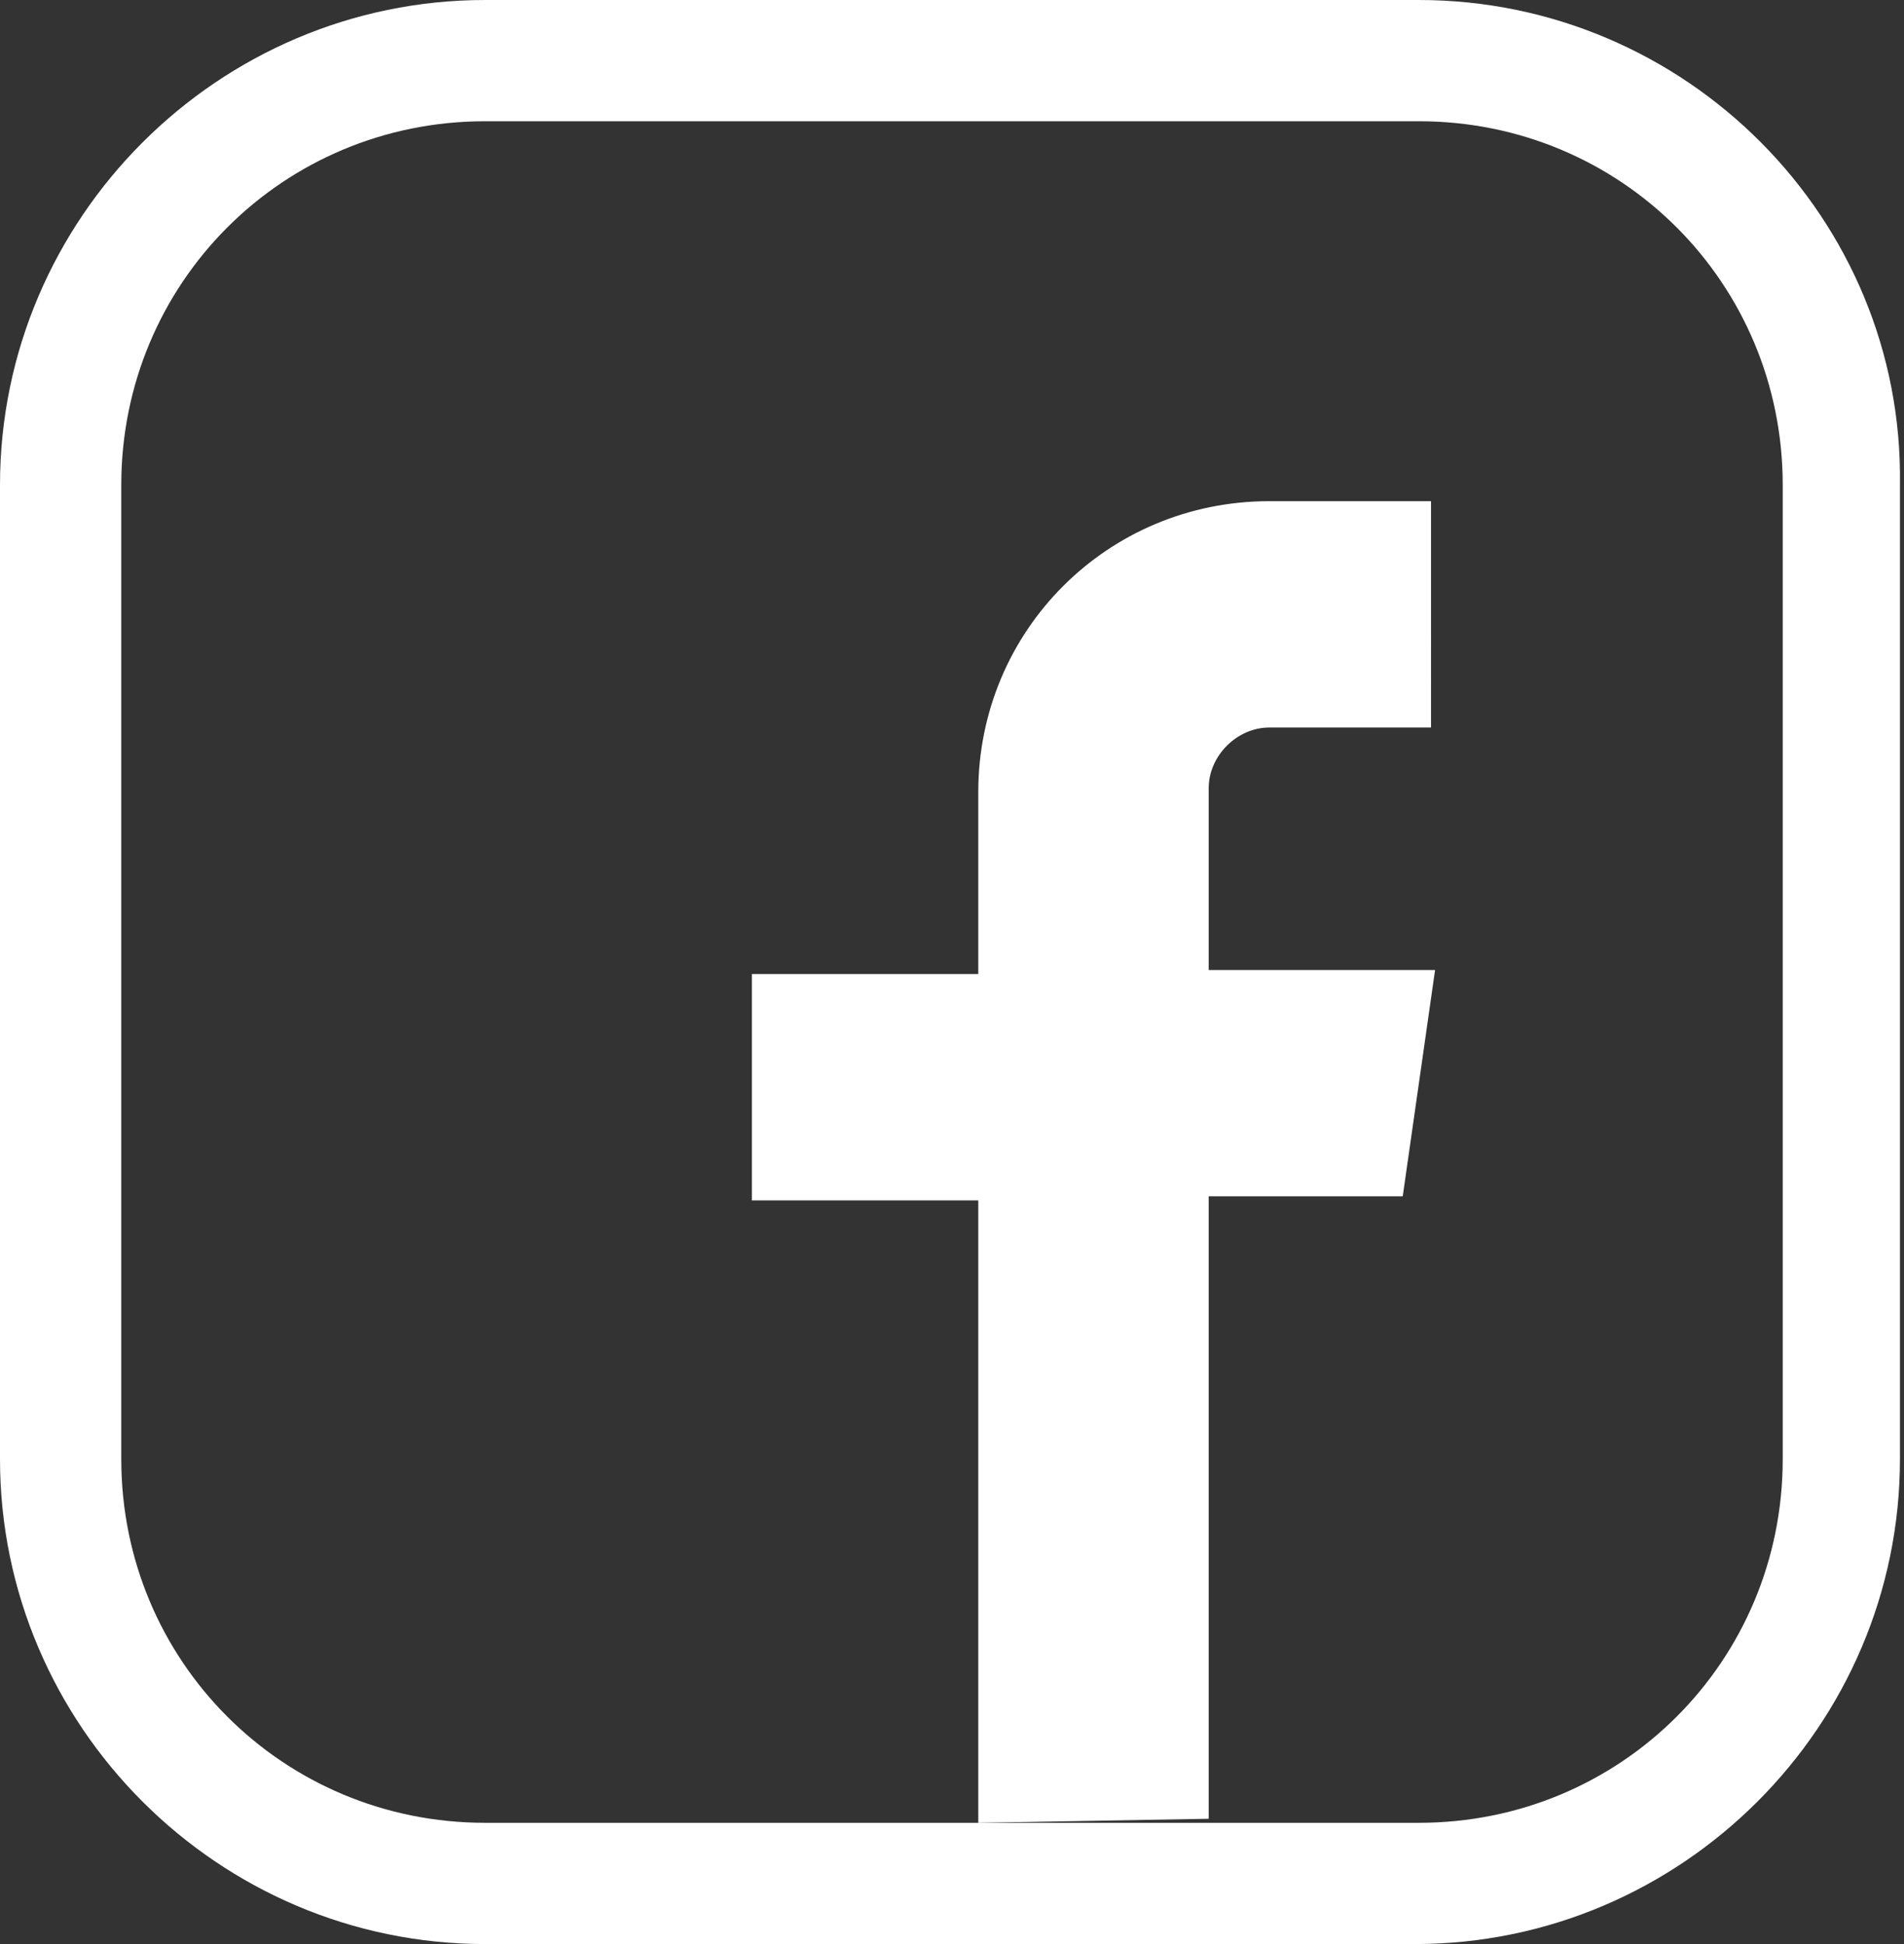
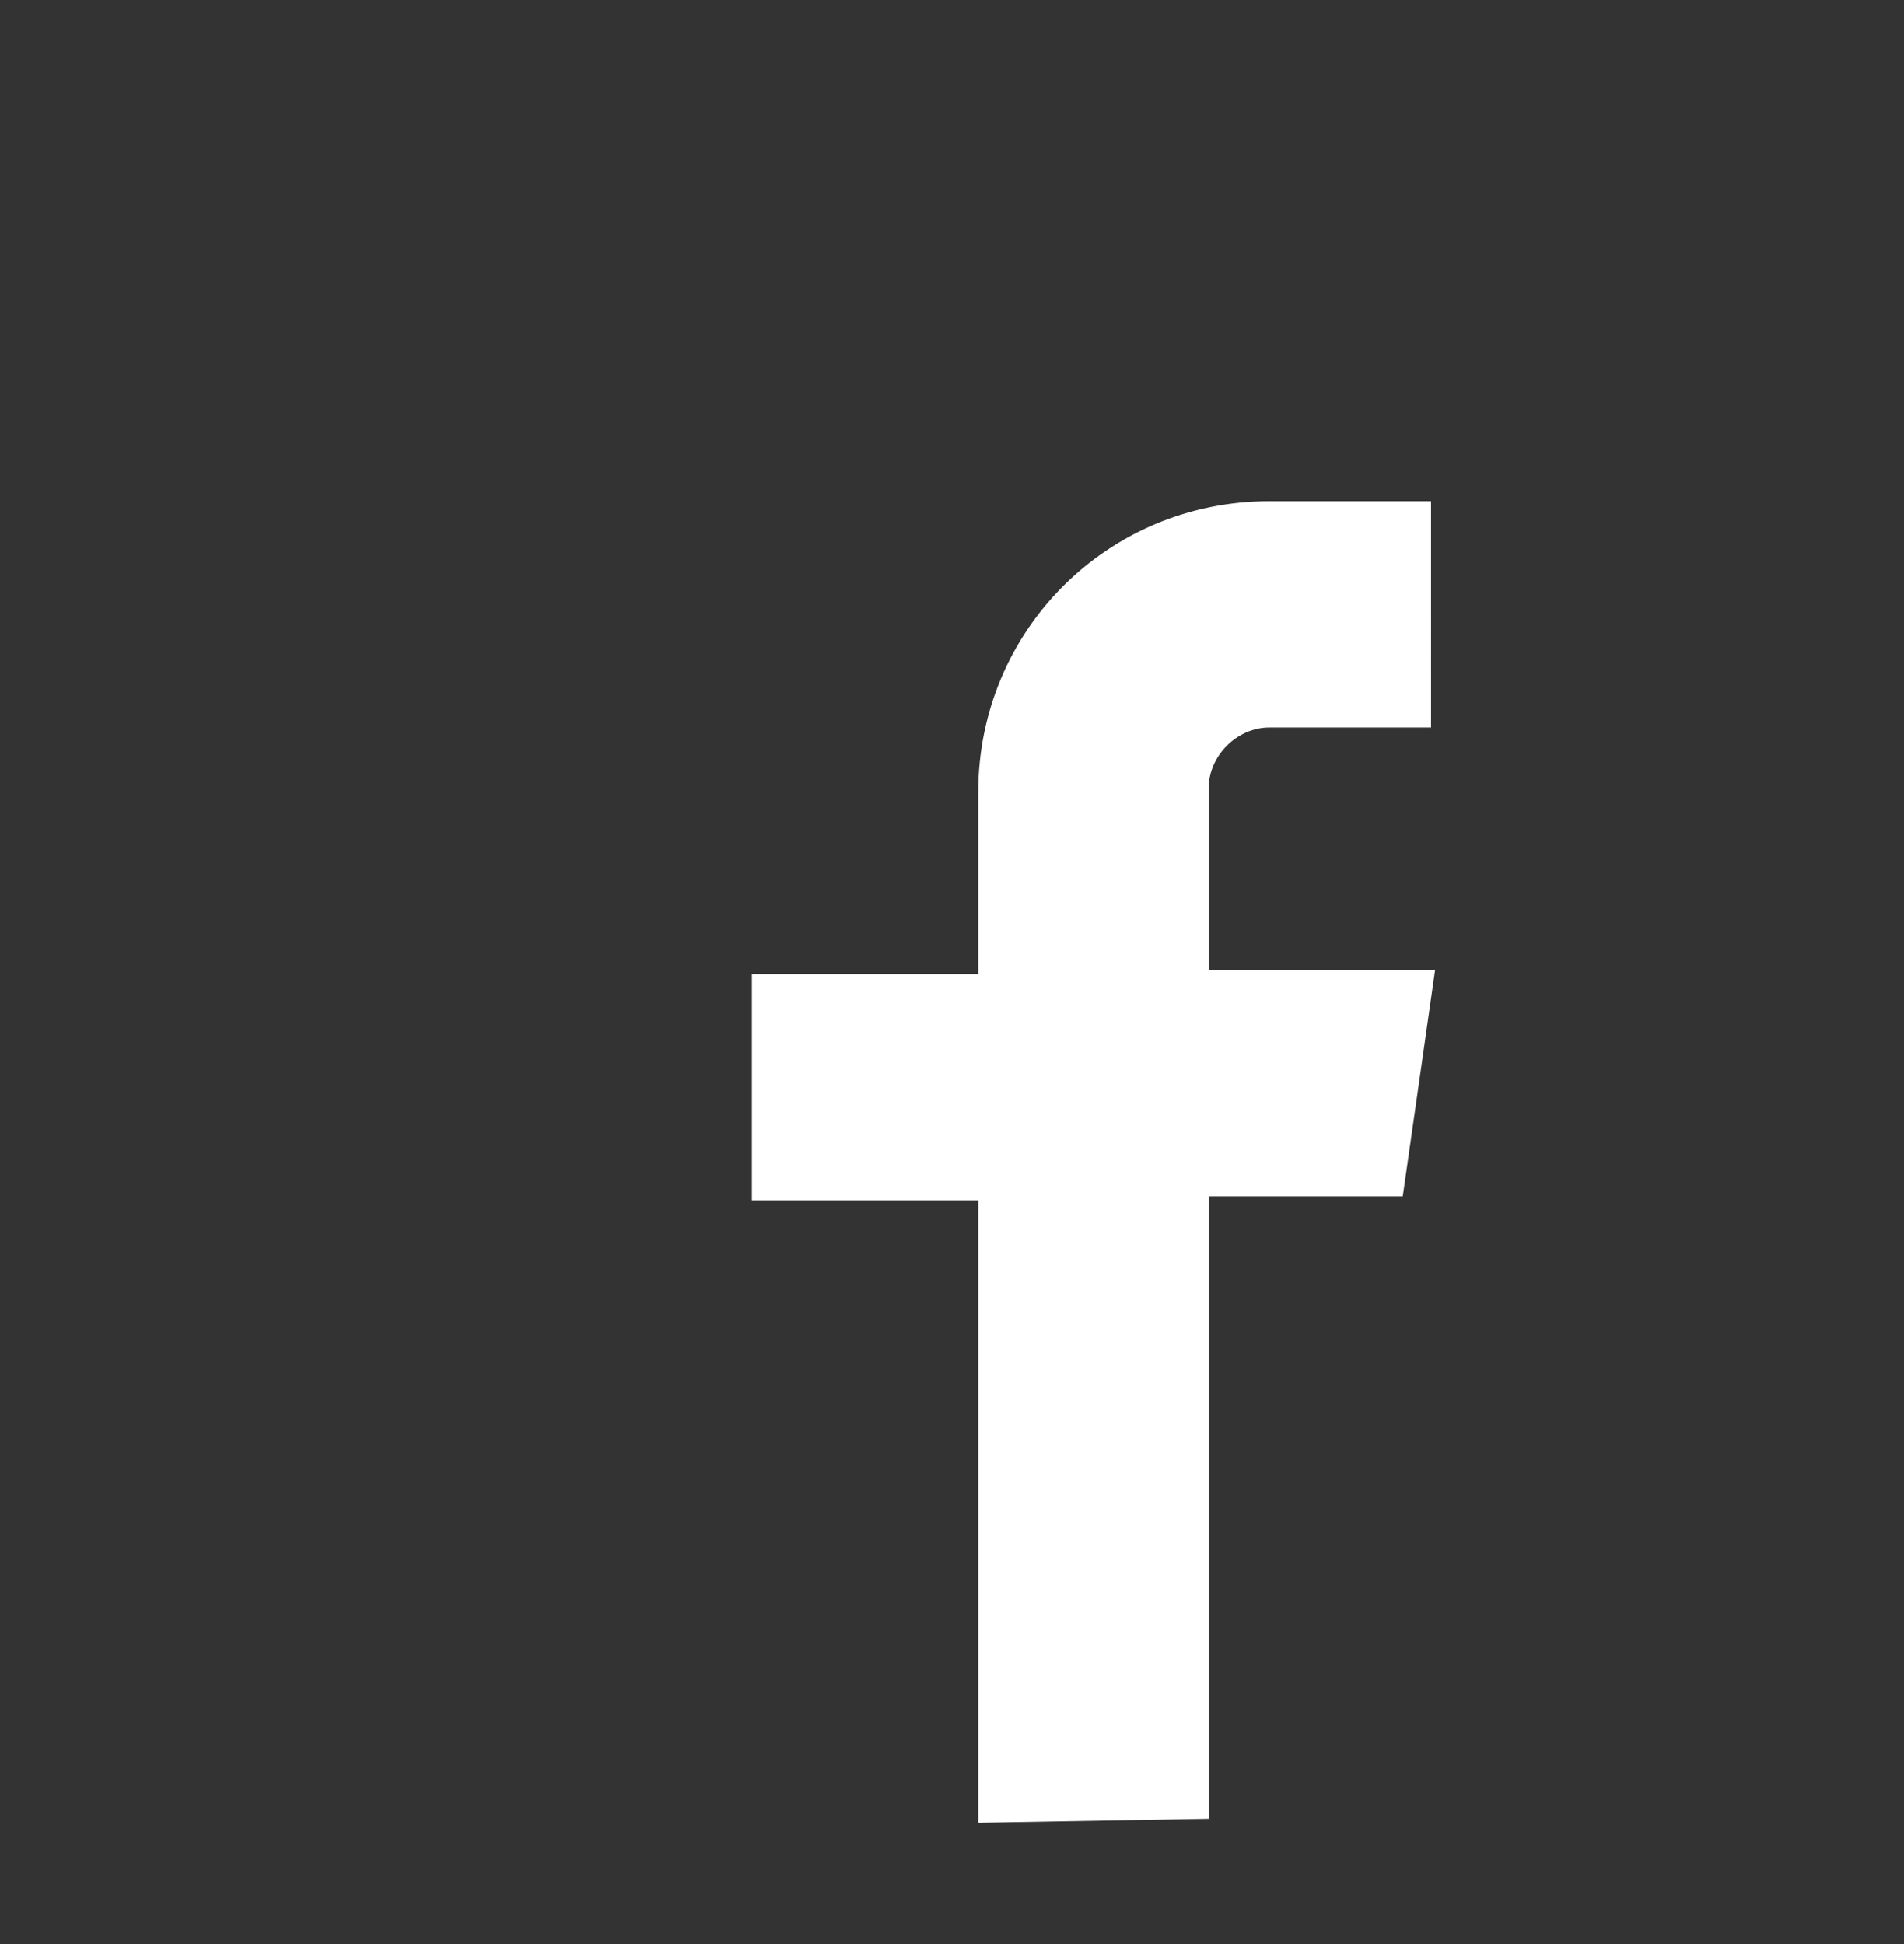
<svg xmlns="http://www.w3.org/2000/svg" version="1.1" id="Vrstva_1" x="0px" y="0px" viewBox="0 0 47.1 48.1" style="enable-background:new 0 0 47.1 48.1;" xml:space="preserve">
  <rect x="0" y="0" width="47.1" height="48.1" fill="#333333" stroke="none" />
  <style type="text/css">
	.st0{fill:#FFFFFF;}
</style>
  <g>
-     <path class="st0" d="M35.1,3c5,0,9,4,9,9v24.1c0,5-4,9-9,9H12c-5,0-9-4-9-9V12c0-5,4-9,9-9H35.1 M35.1,0H12C5.4,0,0,5.4,0,12v24.1   c0,6.6,5.4,12,12,12h23c6.6,0,12-5.4,12-12V12C47.1,5.4,41.7,0,35.1,0L35.1,0z" />
-   </g>
-   <path class="st0" d="M24.2,45.1V29.7h-5.6v-5.6h5.6v-4.5c0-4,3.2-7.2,7.2-7.2h4V18h-4c-0.8,0-1.5,0.7-1.5,1.5V24h5.6l-0.8,5.6h-4.8  V45L24.2,45.1z" />
+     </g>
+   <path class="st0" d="M24.2,45.1V29.7h-5.6v-5.6h5.6v-4.5c0-4,3.2-7.2,7.2-7.2h4V18h-4c-0.8,0-1.5,0.7-1.5,1.5V24h5.6l-0.8,5.6h-4.8  V45z" />
</svg>